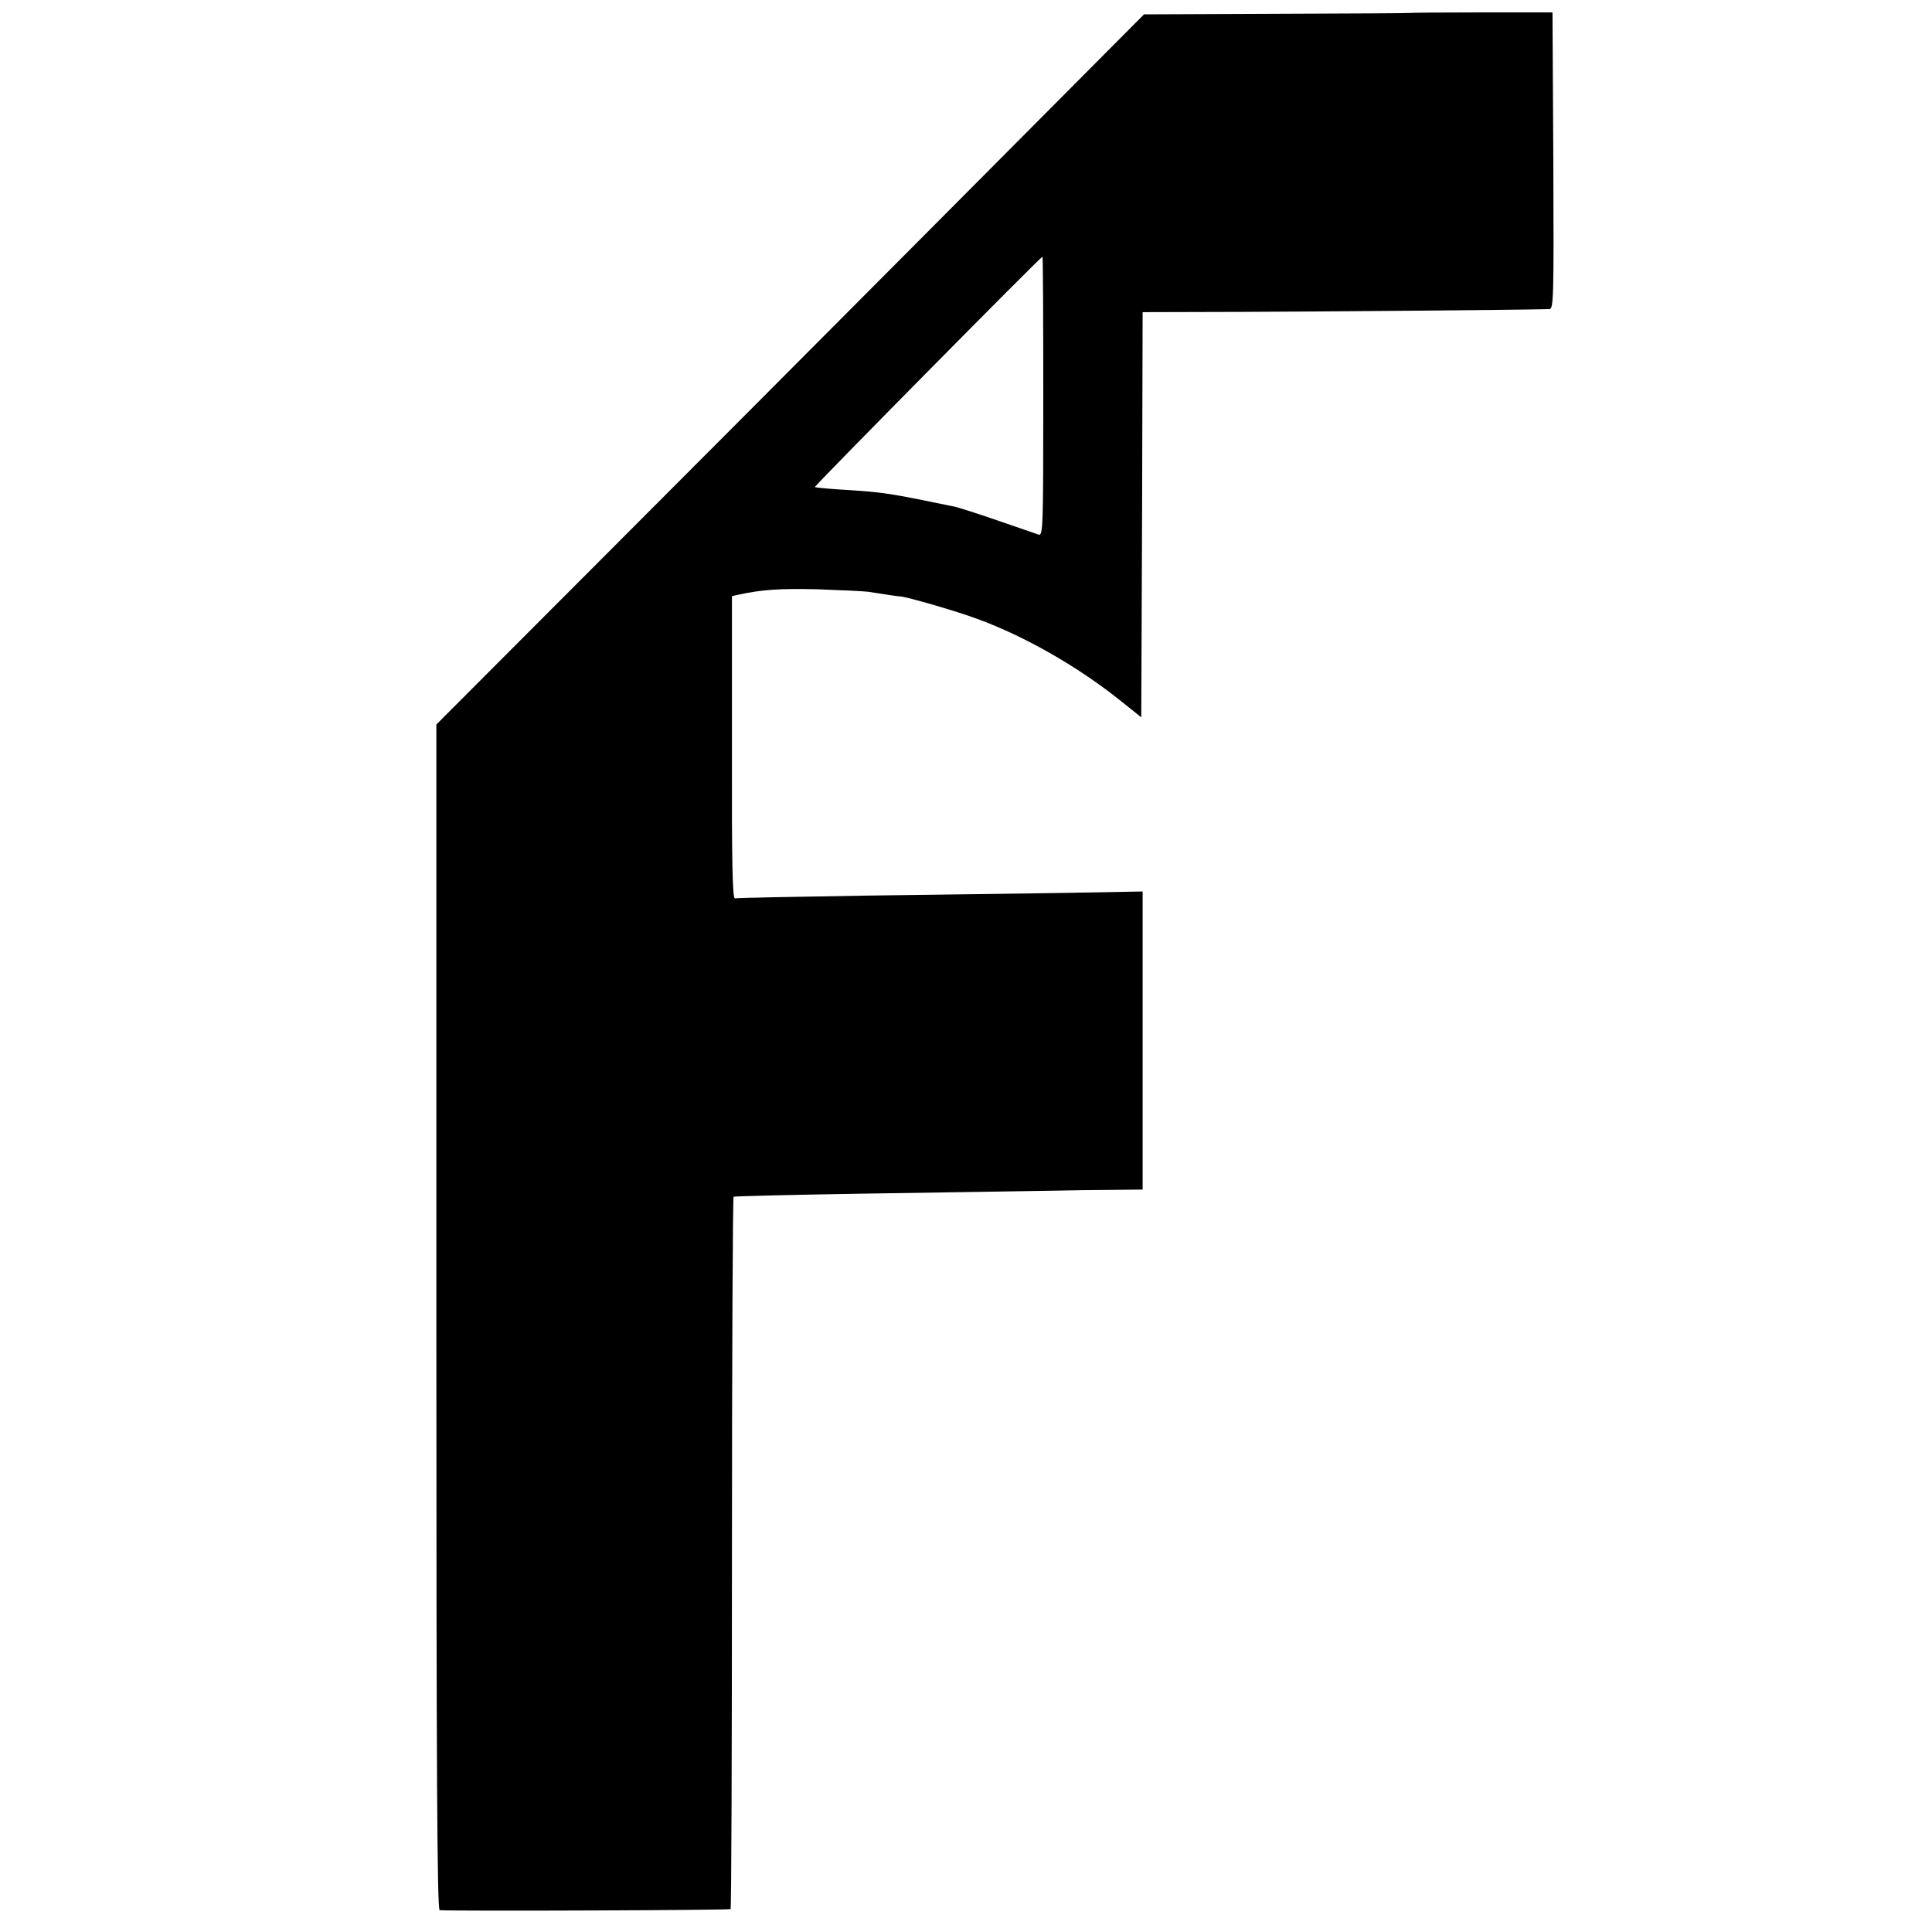
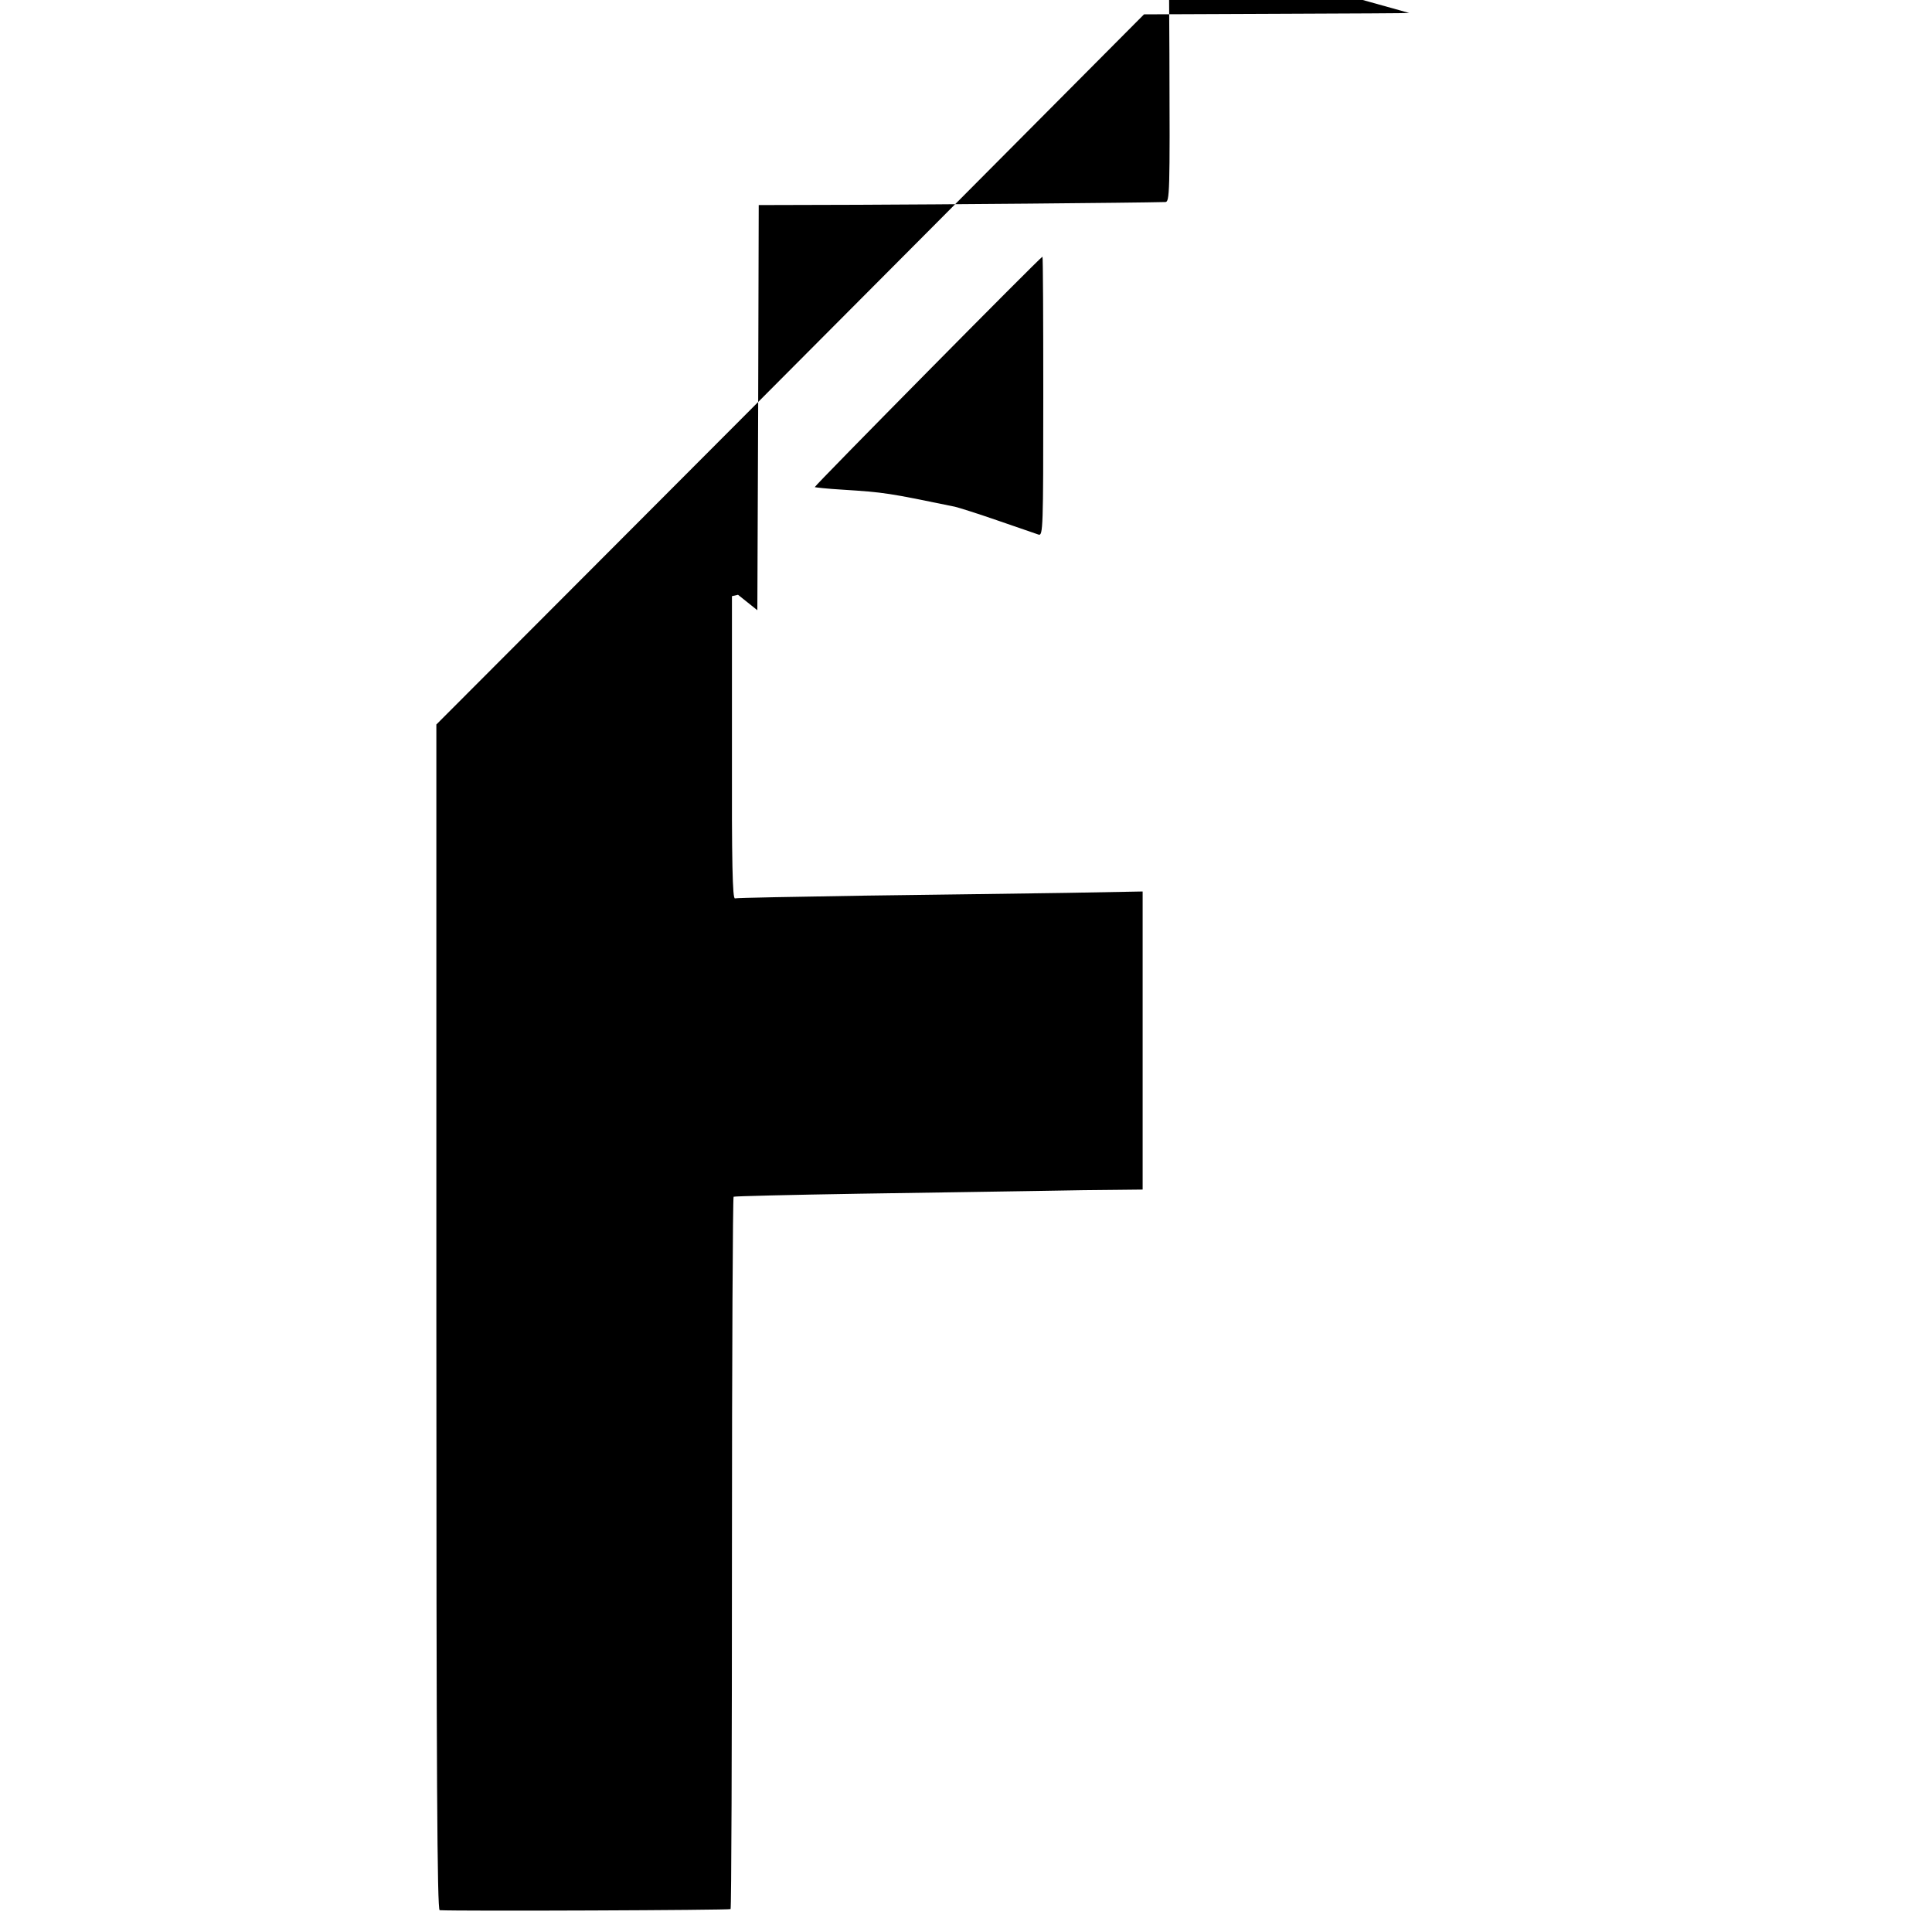
<svg xmlns="http://www.w3.org/2000/svg" version="1.0" width="700pt" height="700pt" viewBox="0 0 700 700" preserveAspectRatio="xMidYMid meet">
  <g transform="translate(0,700) scale(0.1,-0.1)" fill="#000000" stroke="none">
-     <path d="M5106 6953 c-1 -1 -217 -2 -481 -3 l-480 -2 -768 -772 c-422 -424 -999 -1003 -1282 -1286 l-514 -515 0 -2147 c0 -1671 3 -2148 12 -2149 70 -4 1049 0 1054 4 3 4 5 585 5 1292 0 707 3 1287 6 1289 4 2 210 7 457 11 248 4 538 8 645 10 107 2 237 4 288 4 l92 1 0 540 0 540 -272 -5 c-150 -2 -480 -7 -733 -10 -253 -4 -465 -8 -472 -10 -9 -3 -12 127 -11 546 l0 549 22 5 c87 19 151 23 286 20 85 -3 169 -7 185 -9 76 -12 111 -17 117 -17 23 -1 206 -54 278 -81 173 -63 369 -175 525 -301 l70 -56 3 734 2 734 363 1 c281 1 998 7 1110 10 16 0 17 30 15 538 l-3 537 -258 0 c-142 0 -259 -1 -261 -2z m-1326 -1389 c0 -478 -1 -506 -17 -501 -10 4 -77 26 -148 51 -72 25 -142 47 -155 50 -243 50 -253 52 -410 62 -52 3 -96 8 -98 9 -3 3 819 835 825 835 2 0 3 -228 3 -506z" />
+     <path d="M5106 6953 c-1 -1 -217 -2 -481 -3 l-480 -2 -768 -772 c-422 -424 -999 -1003 -1282 -1286 l-514 -515 0 -2147 c0 -1671 3 -2148 12 -2149 70 -4 1049 0 1054 4 3 4 5 585 5 1292 0 707 3 1287 6 1289 4 2 210 7 457 11 248 4 538 8 645 10 107 2 237 4 288 4 l92 1 0 540 0 540 -272 -5 c-150 -2 -480 -7 -733 -10 -253 -4 -465 -8 -472 -10 -9 -3 -12 127 -11 546 l0 549 22 5 l70 -56 3 734 2 734 363 1 c281 1 998 7 1110 10 16 0 17 30 15 538 l-3 537 -258 0 c-142 0 -259 -1 -261 -2z m-1326 -1389 c0 -478 -1 -506 -17 -501 -10 4 -77 26 -148 51 -72 25 -142 47 -155 50 -243 50 -253 52 -410 62 -52 3 -96 8 -98 9 -3 3 819 835 825 835 2 0 3 -228 3 -506z" />
  </g>
</svg>